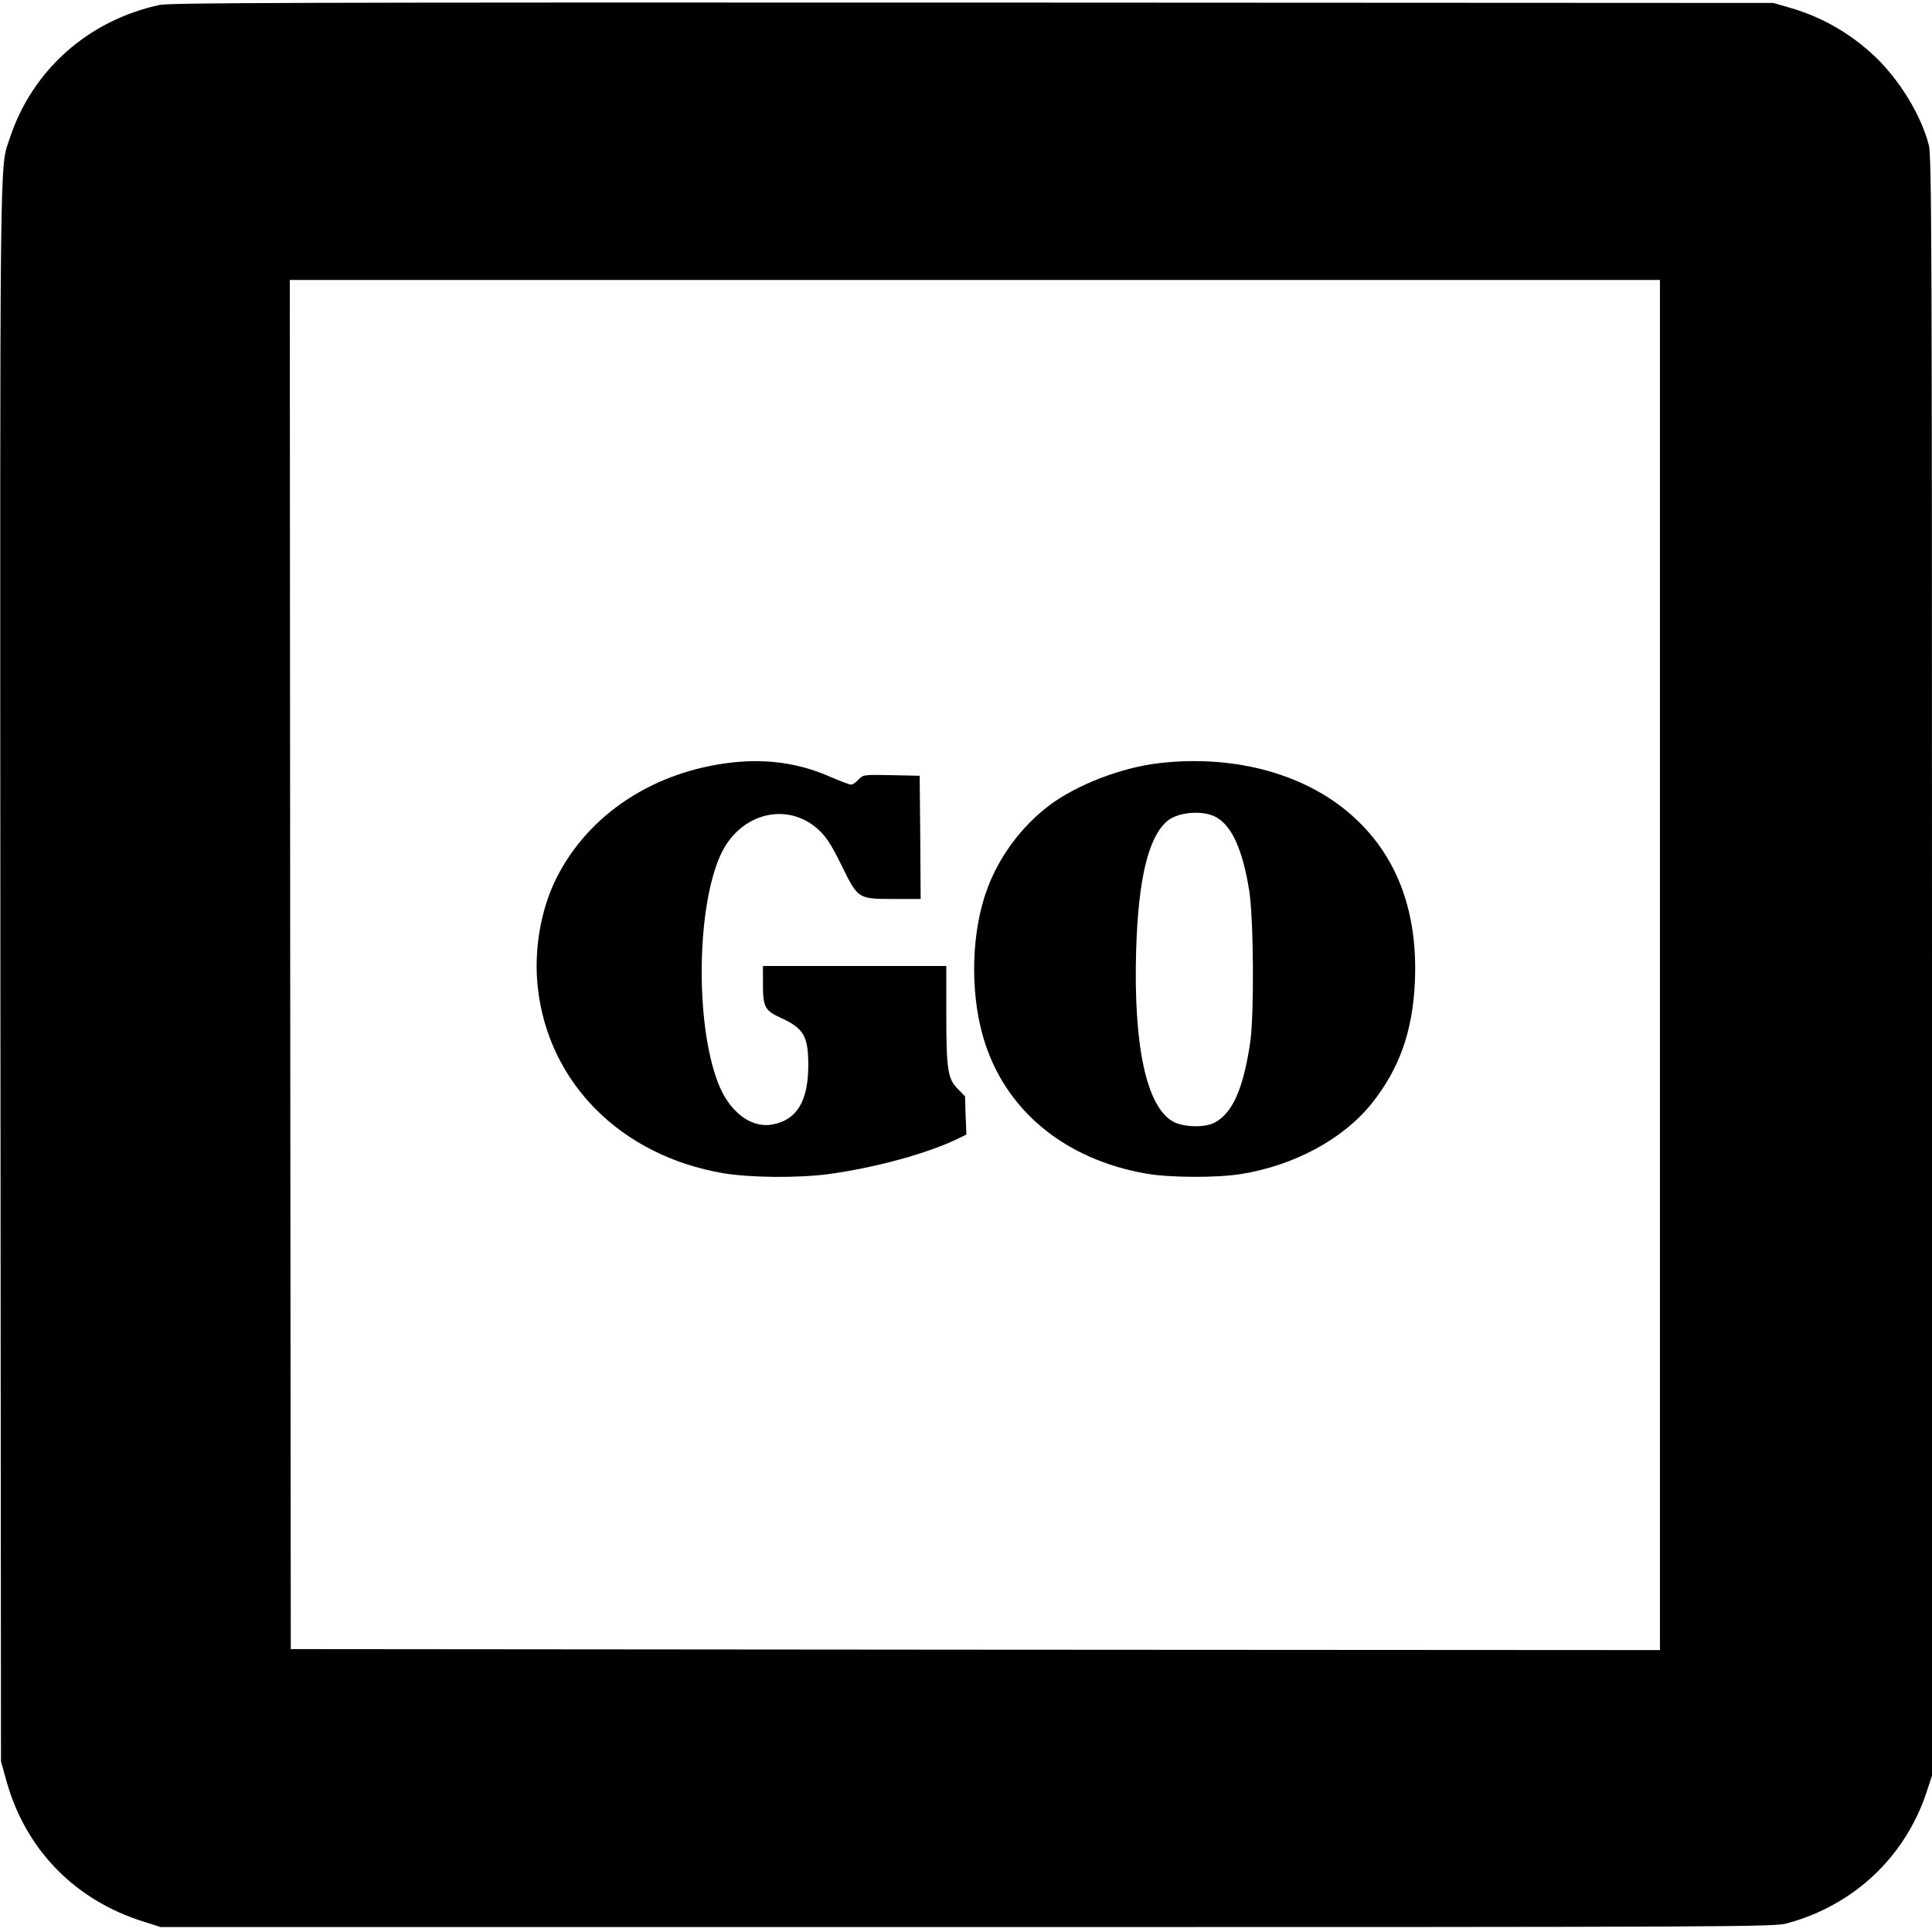
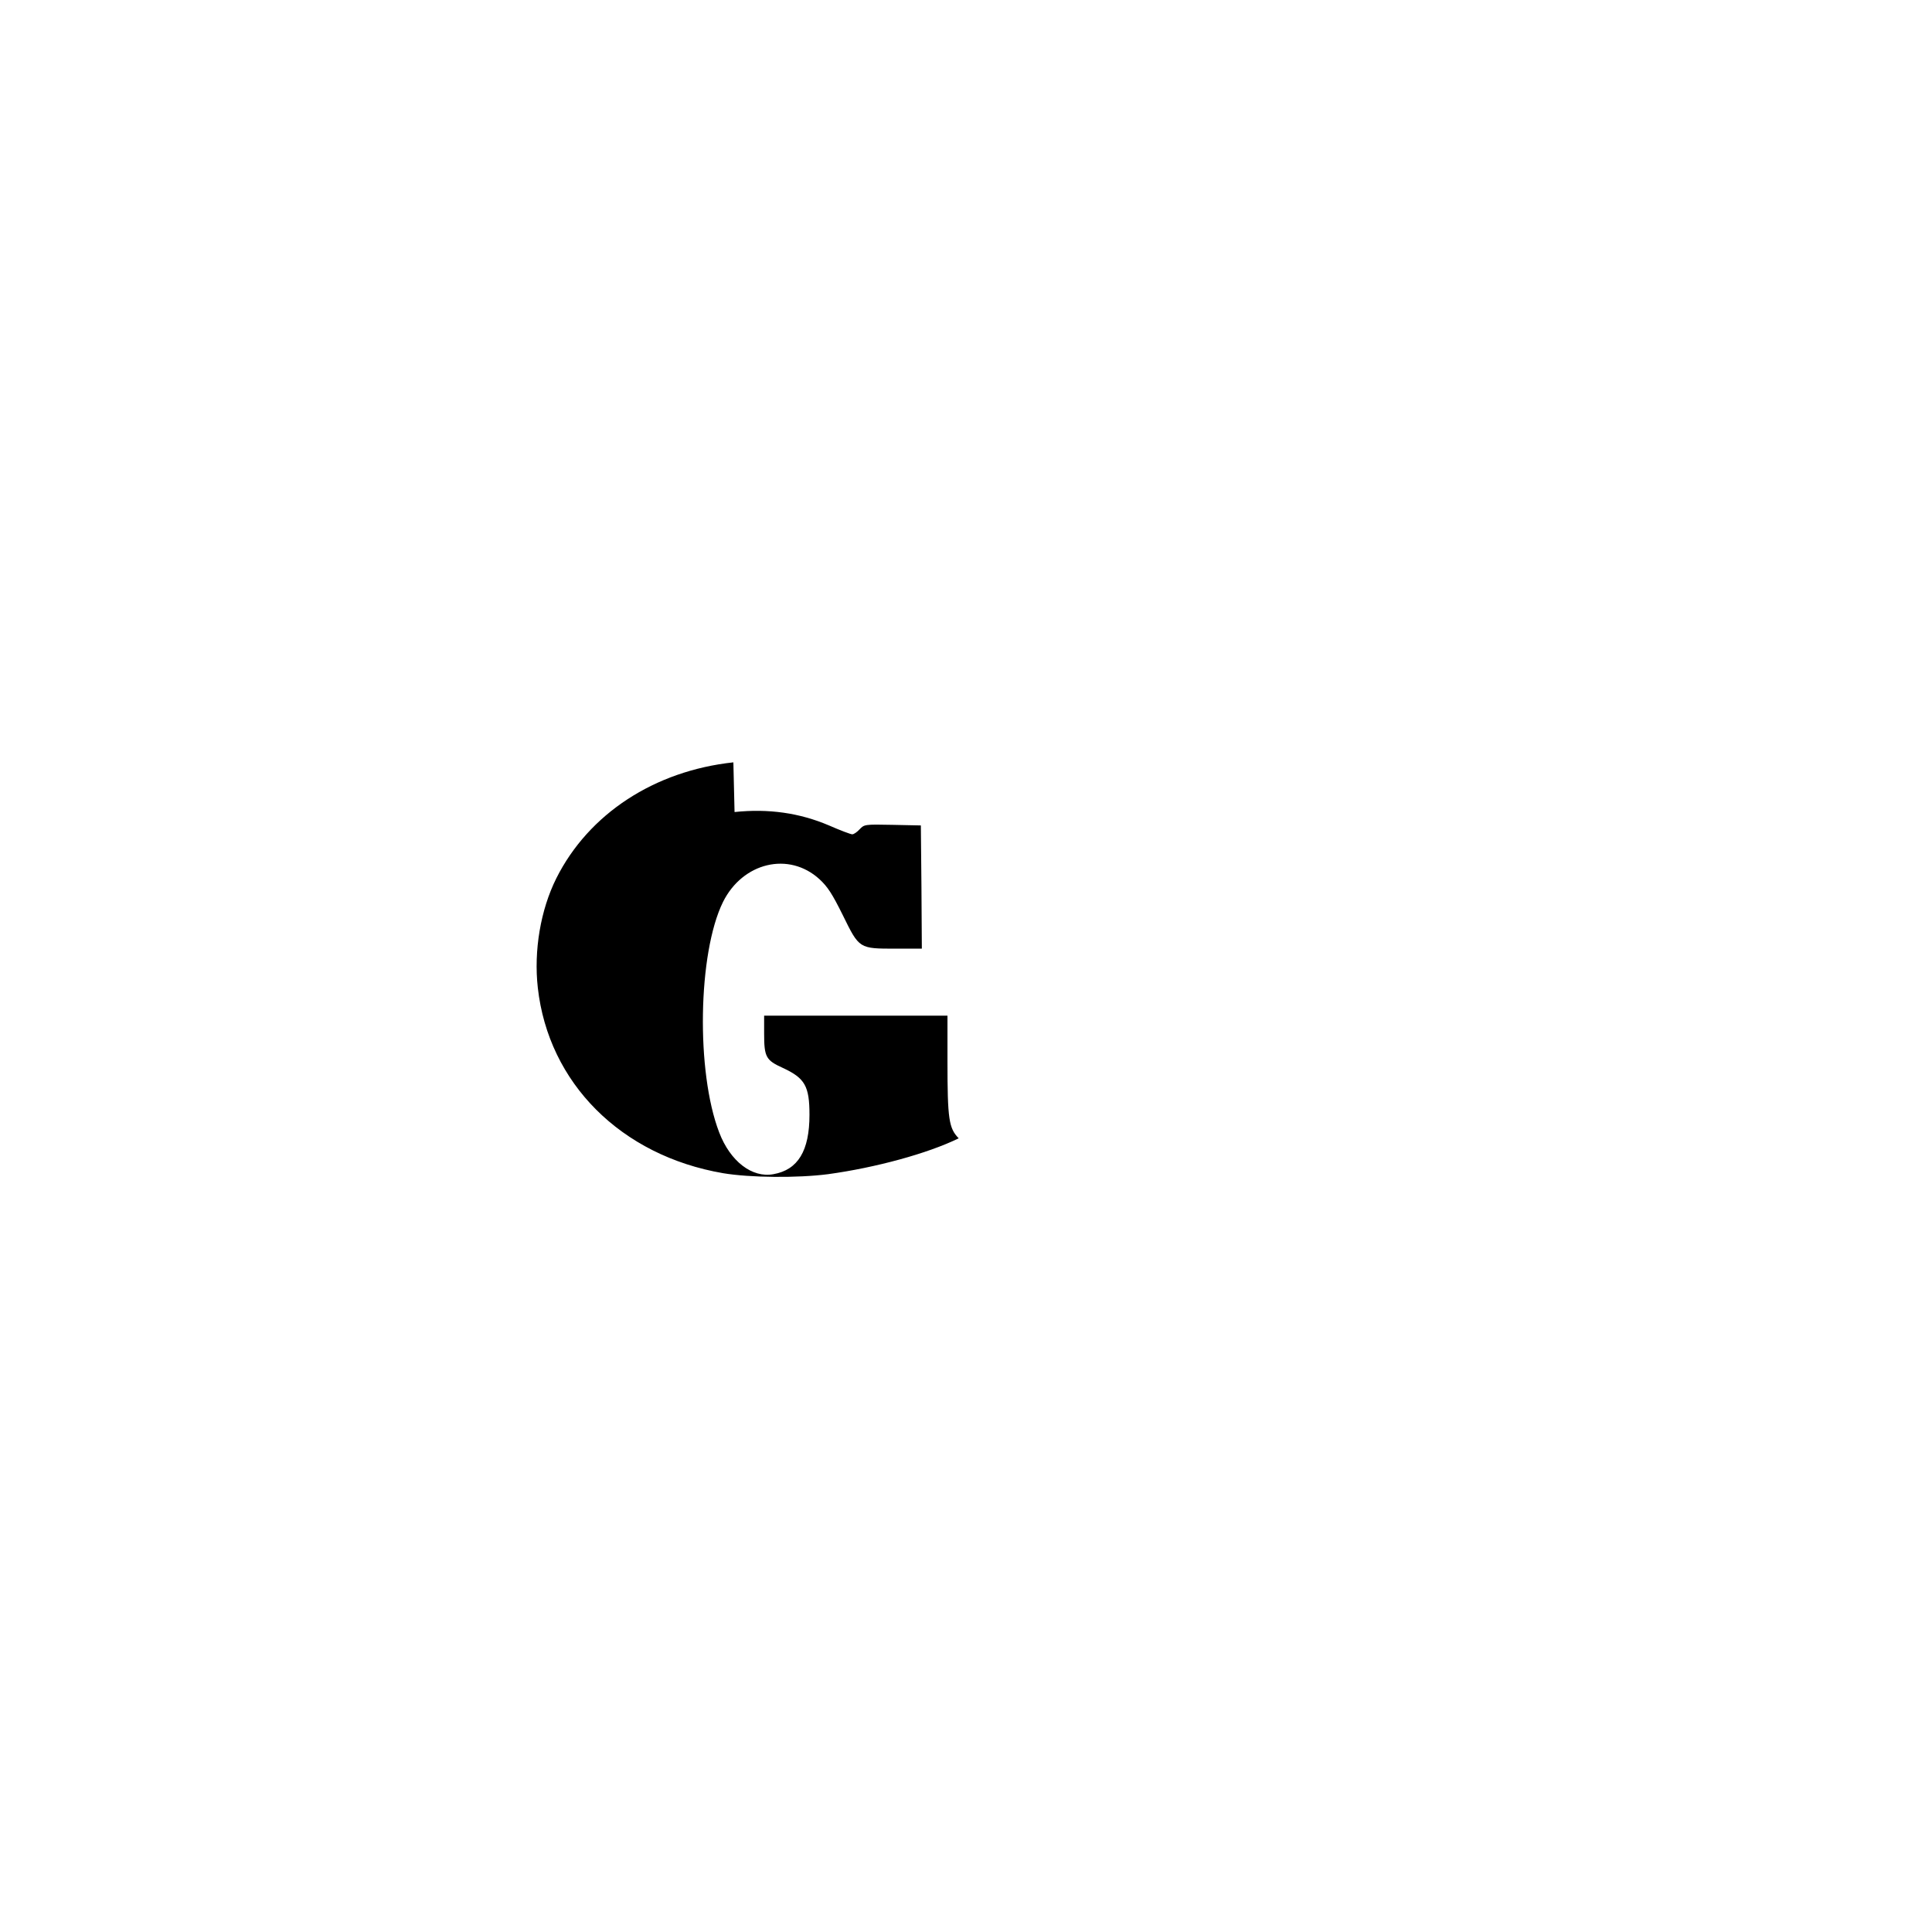
<svg xmlns="http://www.w3.org/2000/svg" version="1.0" width="980pt" height="980pt" viewBox="0 0 980 980" preserveAspectRatio="xMidYMid meet">
  <g transform="translate(0,980) scale(0.1,-0.1)" fill="#000000" stroke="none">
-     <path d="M810 9775 c-362 -78 -646 -330 -760 -675 -53 -162 -50 63 -48 -4247 l3 -3988 27 -96 c96 -349 347 -607 695 -716 l88 -28 4090 0 c3981 0 4092 1 4160 19 340 92 601 339 709 670 l26 79 0 4104 c0 3710 -2 4111 -16 4167 -39 151 -147 328 -272 448 -125 119 -274 204 -437 250 l-80 23 -4060 2 c-3438 1 -4070 -1 -4125 -12z m7610 -4870 l0 -3475 -3473 2 -3472 3 -3 3473 -2 3472 3475 0 3475 0 0 -3475z" />
-     <path d="M3720 5933 c-400 -43 -734 -261 -898 -588 -80 -160 -115 -367 -94 -555 54 -484 422 -852 940 -941 138 -23 377 -25 532 -5 241 33 506 105 663 182 l39 19 -4 97 -3 97 -38 39 c-50 51 -57 97 -57 390 l0 232 -465 0 -465 0 0 -90 c0 -120 9 -136 95 -175 112 -52 135 -92 135 -238 0 -182 -58 -279 -183 -301 -108 -20 -219 65 -275 212 -118 307 -108 909 19 1168 100 202 335 258 490 116 41 -38 64 -73 118 -182 84 -171 82 -170 269 -170 l132 0 -2 313 -3 312 -144 3 c-142 3 -143 2 -167 -23 -13 -14 -29 -25 -37 -25 -8 0 -61 20 -118 45 -150 64 -308 86 -479 68z" />
-     <path d="M5880 5929 c-192 -22 -420 -110 -561 -217 -136 -104 -246 -250 -308 -412 -83 -216 -93 -522 -24 -760 106 -368 411 -622 832 -694 120 -20 355 -21 478 -1 270 44 518 178 662 359 140 176 207 366 218 617 15 347 -86 625 -300 825 -238 224 -606 328 -997 283z m292 -276 c79 -46 132 -167 165 -373 22 -144 25 -623 5 -765 -35 -238 -90 -362 -182 -410 -50 -26 -158 -23 -210 6 -135 76 -201 385 -187 869 11 360 61 569 155 653 55 49 187 60 254 20z" />
+     <path d="M3720 5933 c-400 -43 -734 -261 -898 -588 -80 -160 -115 -367 -94 -555 54 -484 422 -852 940 -941 138 -23 377 -25 532 -5 241 33 506 105 663 182 c-50 51 -57 97 -57 390 l0 232 -465 0 -465 0 0 -90 c0 -120 9 -136 95 -175 112 -52 135 -92 135 -238 0 -182 -58 -279 -183 -301 -108 -20 -219 65 -275 212 -118 307 -108 909 19 1168 100 202 335 258 490 116 41 -38 64 -73 118 -182 84 -171 82 -170 269 -170 l132 0 -2 313 -3 312 -144 3 c-142 3 -143 2 -167 -23 -13 -14 -29 -25 -37 -25 -8 0 -61 20 -118 45 -150 64 -308 86 -479 68z" />
  </g>
</svg>